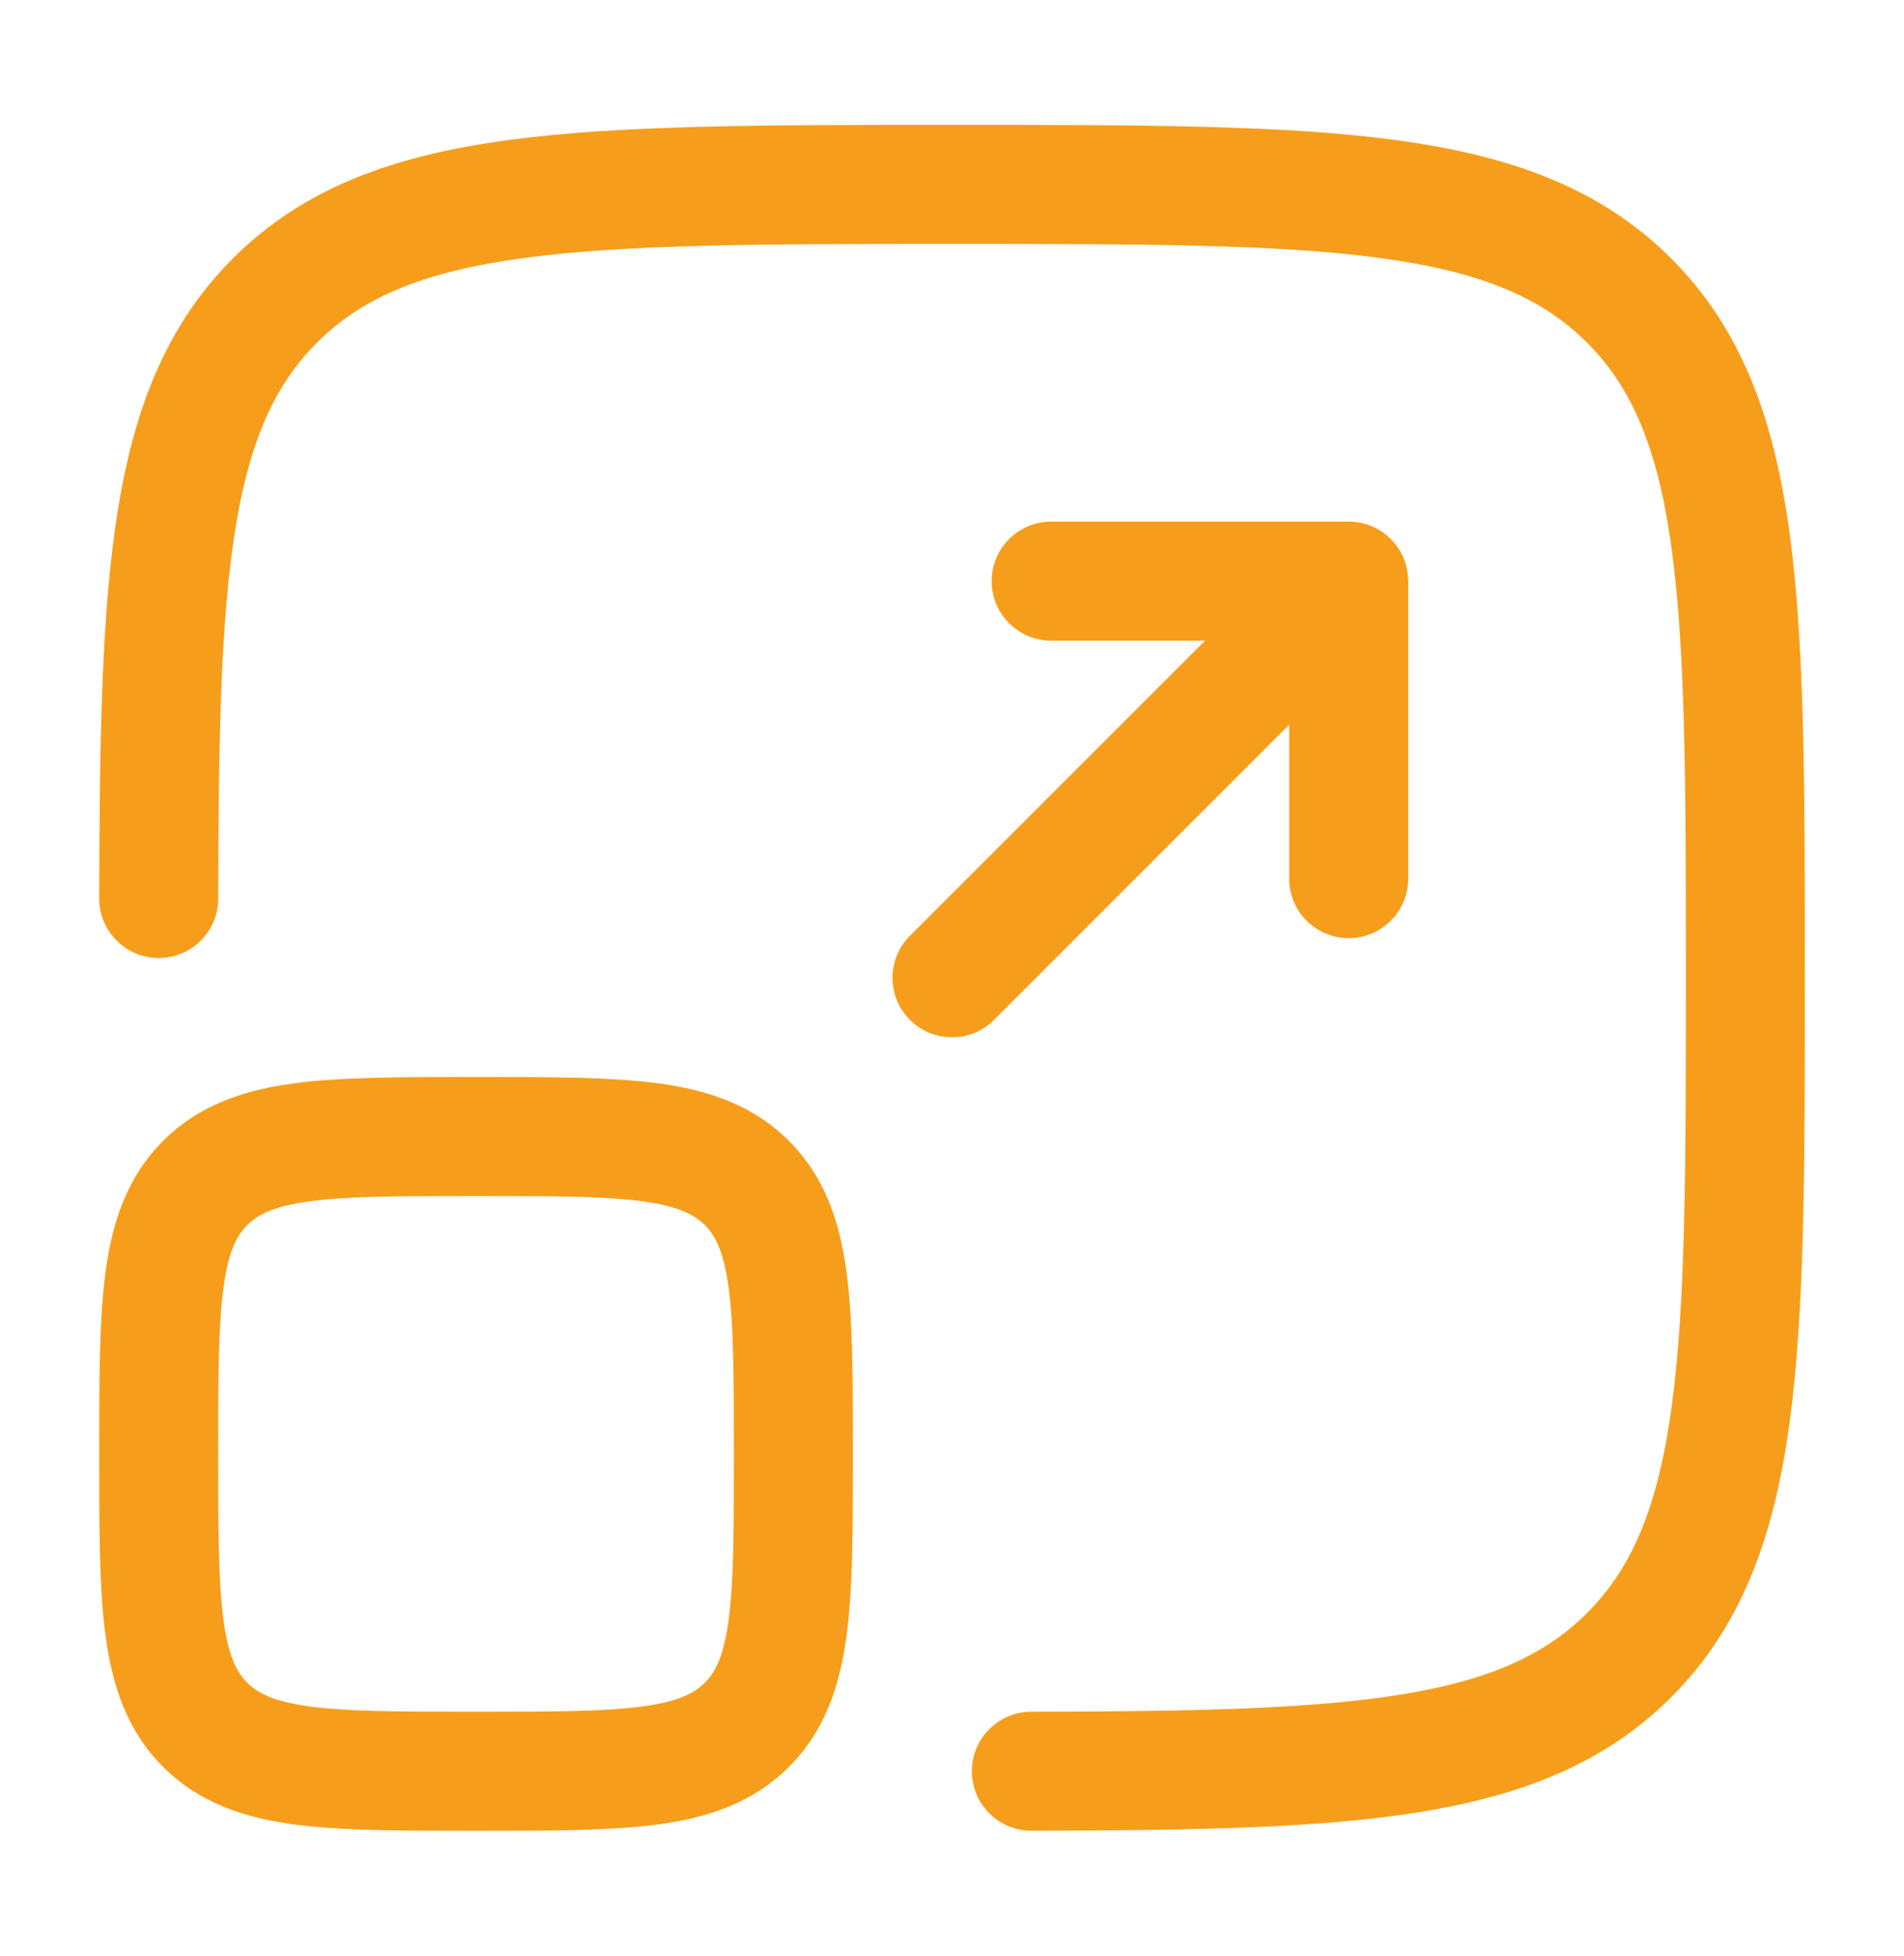
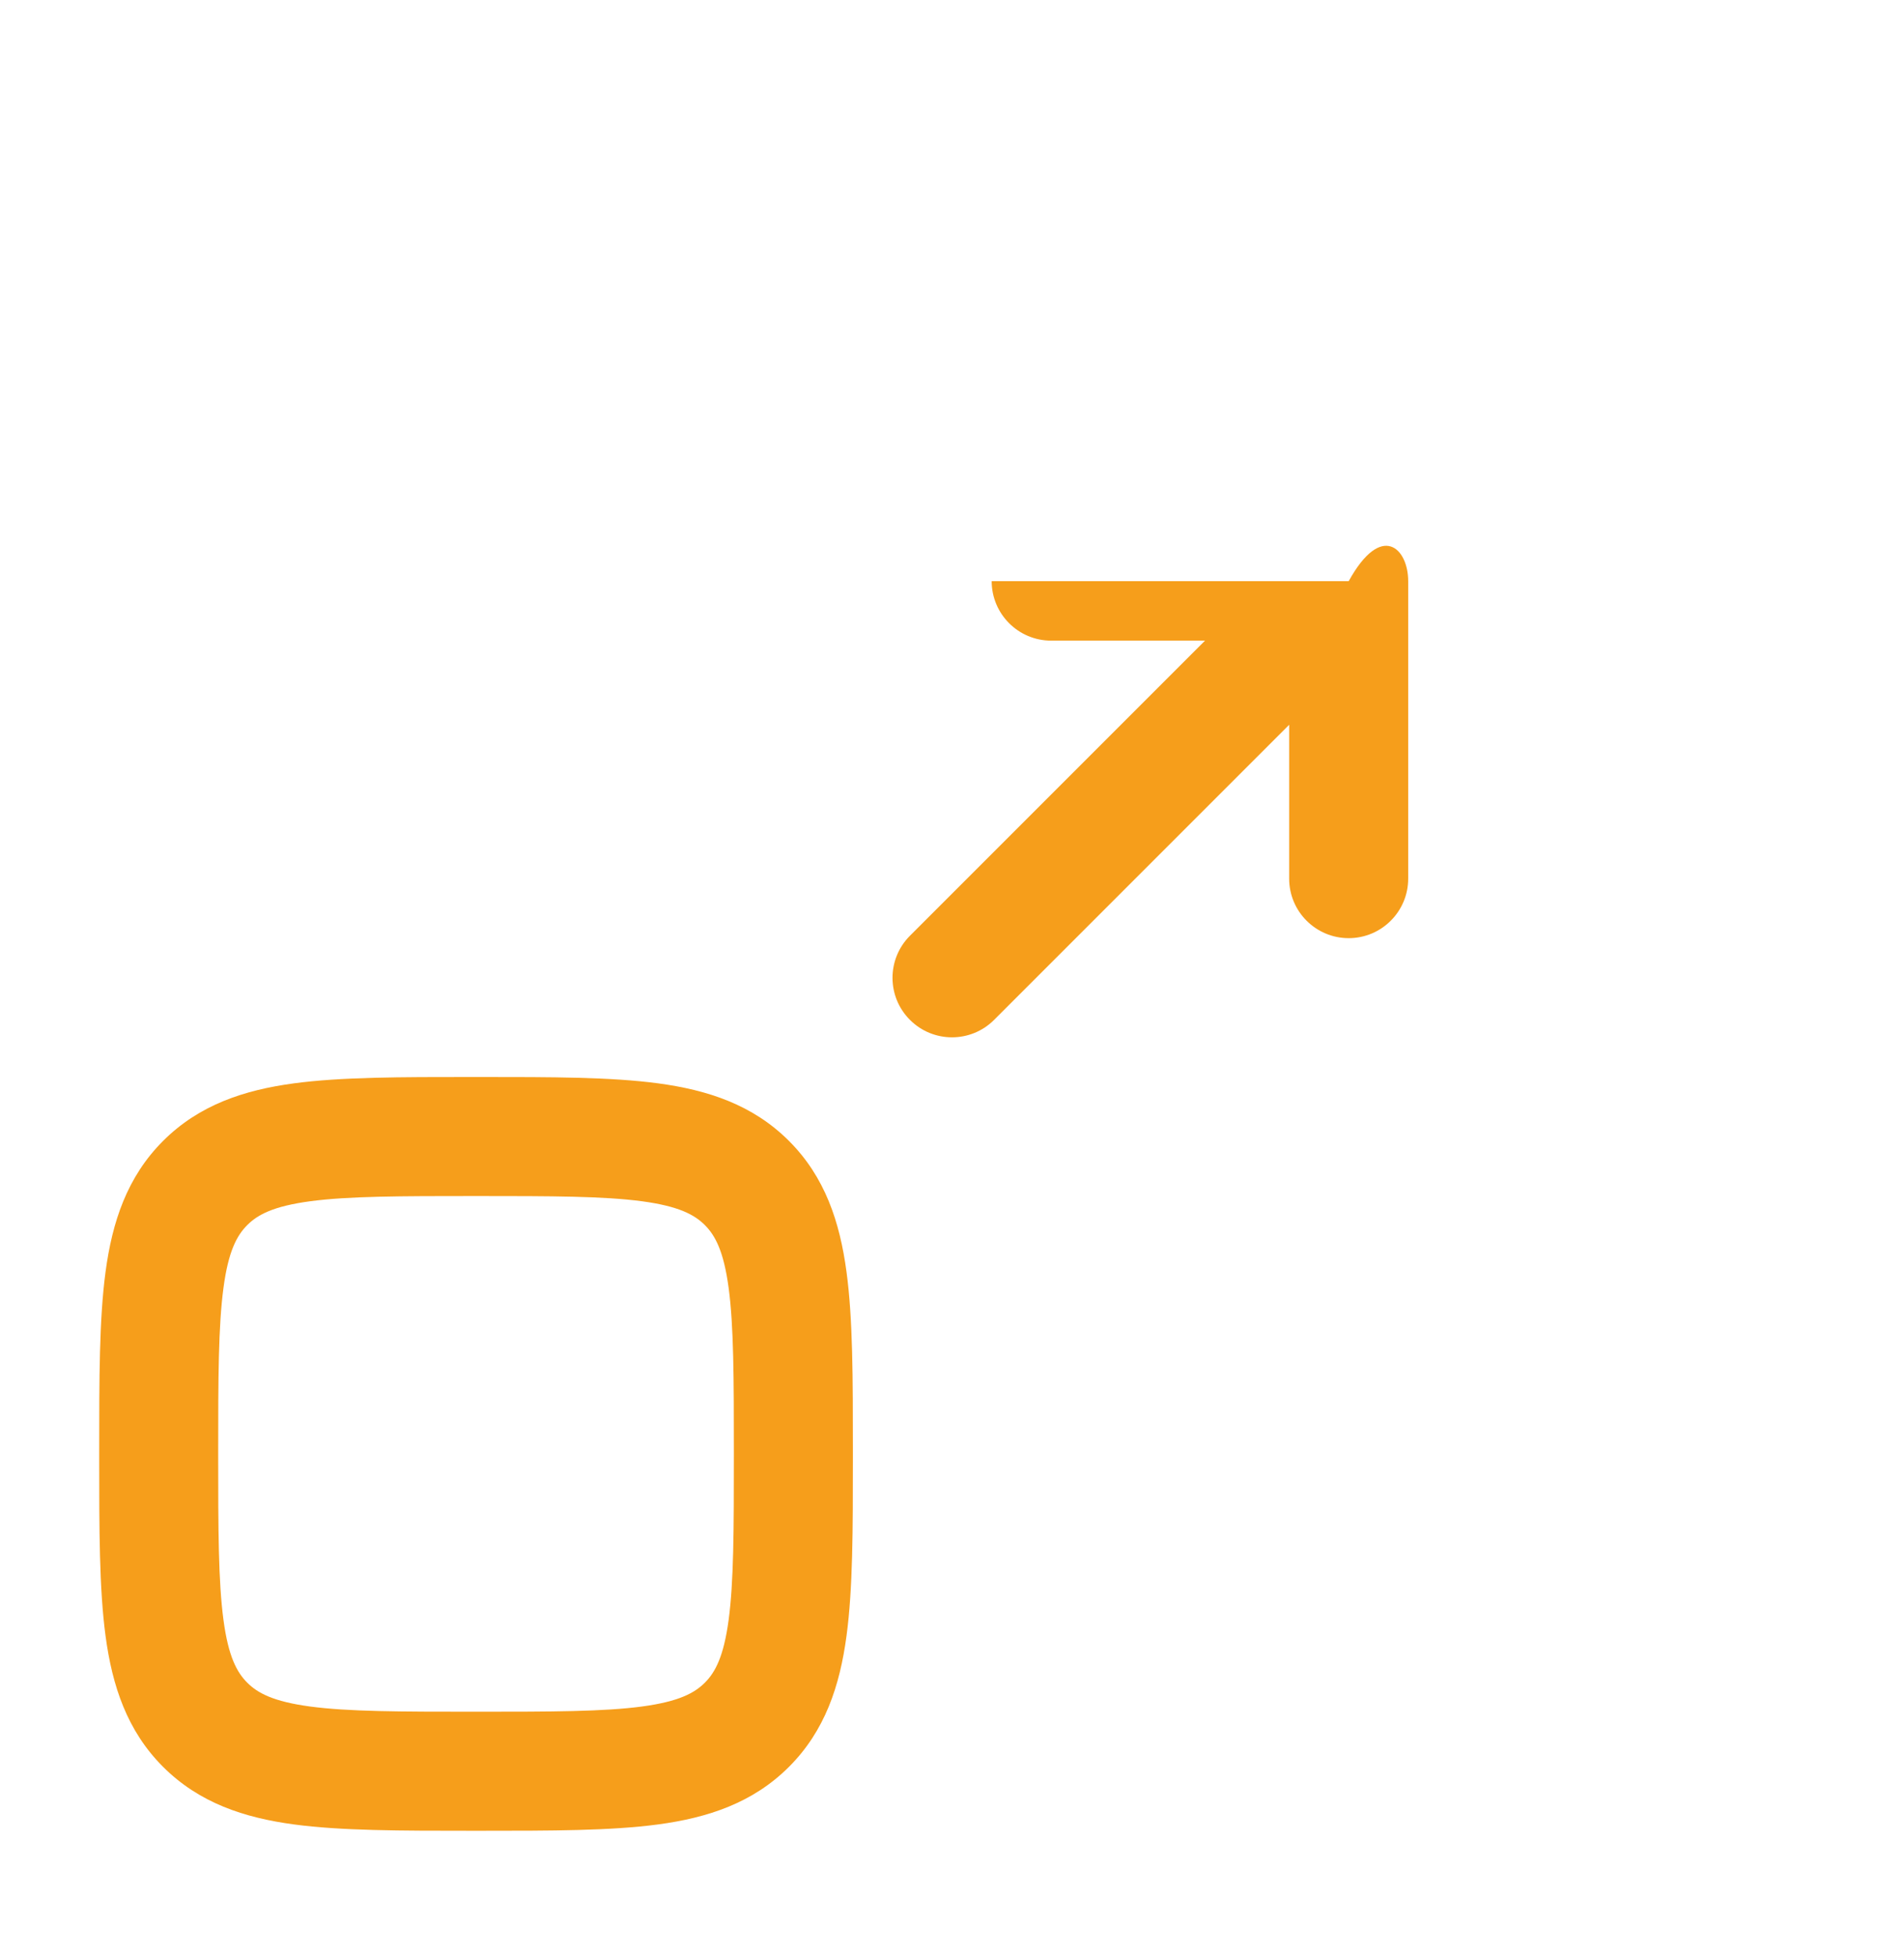
<svg xmlns="http://www.w3.org/2000/svg" width="37" height="38" viewBox="0 0 37 38" fill="none">
-   <path d="M18.412 2.427H18.589C22.148 2.427 24.936 2.427 27.112 2.72C29.34 3.019 31.097 3.644 32.477 5.023C33.856 6.403 34.481 8.16 34.781 10.388C35.073 12.564 35.073 15.353 35.073 18.912V19.088C35.073 22.647 35.073 25.436 34.781 27.612C34.481 29.839 33.856 31.597 32.477 32.977C31.2 34.254 29.597 34.885 27.595 35.209C25.627 35.528 23.151 35.566 20.044 35.572C19.405 35.573 18.887 35.056 18.886 34.418C18.885 33.779 19.401 33.261 20.04 33.26C23.185 33.254 25.471 33.21 27.226 32.926C28.946 32.648 30.027 32.156 30.842 31.341C31.72 30.463 32.224 29.275 32.489 27.304C32.758 25.3 32.761 22.666 32.761 19C32.761 15.334 32.758 12.7 32.489 10.696C32.224 8.725 31.72 7.537 30.842 6.659C29.963 5.78 28.775 5.276 26.804 5.011C24.8 4.742 22.167 4.74 18.5 4.74C14.834 4.74 12.2 4.742 10.196 5.011C8.225 5.276 7.037 5.78 6.159 6.659C5.344 7.474 4.852 8.554 4.574 10.275C4.29 12.029 4.246 14.316 4.241 17.46C4.24 18.099 3.721 18.616 3.082 18.615C2.444 18.613 1.927 18.095 1.928 17.456C1.934 14.35 1.973 11.873 2.291 9.905C2.615 7.903 3.247 6.301 4.524 5.023C5.903 3.644 7.661 3.019 9.888 2.72C12.064 2.427 14.853 2.427 18.412 2.427Z" fill="#F69E1B" />
-   <path d="M19.271 11.292C19.271 10.653 19.789 10.135 20.427 10.135H26.209C26.847 10.135 27.365 10.653 27.365 11.292V17.073C27.365 17.711 26.847 18.229 26.209 18.229C25.57 18.229 25.052 17.711 25.052 17.073V14.083L19.318 19.817C18.866 20.269 18.134 20.269 17.683 19.817C17.231 19.366 17.231 18.634 17.683 18.182L23.417 12.448H20.427C19.789 12.448 19.271 11.93 19.271 11.292Z" fill="#F69E1B" />
+   <path d="M19.271 11.292H26.209C26.847 10.135 27.365 10.653 27.365 11.292V17.073C27.365 17.711 26.847 18.229 26.209 18.229C25.57 18.229 25.052 17.711 25.052 17.073V14.083L19.318 19.817C18.866 20.269 18.134 20.269 17.683 19.817C17.231 19.366 17.231 18.634 17.683 18.182L23.417 12.448H20.427C19.789 12.448 19.271 11.93 19.271 11.292Z" fill="#F69E1B" />
  <path fill-rule="evenodd" clip-rule="evenodd" d="M9.17 20.927C7.785 20.927 6.63 20.927 5.713 21.05C4.745 21.18 3.872 21.467 3.169 22.169C2.467 22.871 2.181 23.745 2.051 24.713C1.928 25.63 1.928 26.785 1.928 28.17V28.33C1.928 29.715 1.928 30.87 2.051 31.787C2.181 32.755 2.467 33.629 3.169 34.331C3.872 35.033 4.745 35.32 5.713 35.45C6.63 35.573 7.785 35.573 9.17 35.573H9.331C10.716 35.573 11.871 35.573 12.788 35.45C13.756 35.32 14.63 35.033 15.332 34.331C16.034 33.629 16.32 32.755 16.45 31.787C16.574 30.87 16.574 29.715 16.574 28.33V28.17C16.574 26.785 16.574 25.63 16.45 24.713C16.32 23.745 16.034 22.871 15.332 22.169C14.63 21.467 13.756 21.18 12.788 21.05C11.871 20.927 10.716 20.927 9.331 20.927H9.17ZM4.805 23.804C5.006 23.603 5.31 23.438 6.021 23.342C6.766 23.242 7.764 23.24 9.251 23.24C10.737 23.24 11.735 23.242 12.48 23.342C13.191 23.438 13.496 23.603 13.697 23.804C13.898 24.005 14.063 24.309 14.159 25.021C14.259 25.765 14.261 26.764 14.261 28.25C14.261 29.736 14.259 30.735 14.159 31.479C14.063 32.191 13.898 32.495 13.697 32.696C13.496 32.897 13.191 33.062 12.48 33.158C11.735 33.258 10.737 33.26 9.251 33.26C7.764 33.26 6.766 33.258 6.021 33.158C5.31 33.062 5.006 32.897 4.805 32.696C4.604 32.495 4.438 32.191 4.343 31.479C4.243 30.735 4.24 29.736 4.24 28.25C4.24 26.764 4.243 25.765 4.343 25.021C4.438 24.309 4.604 24.005 4.805 23.804Z" fill="#F69E1B" />
</svg>